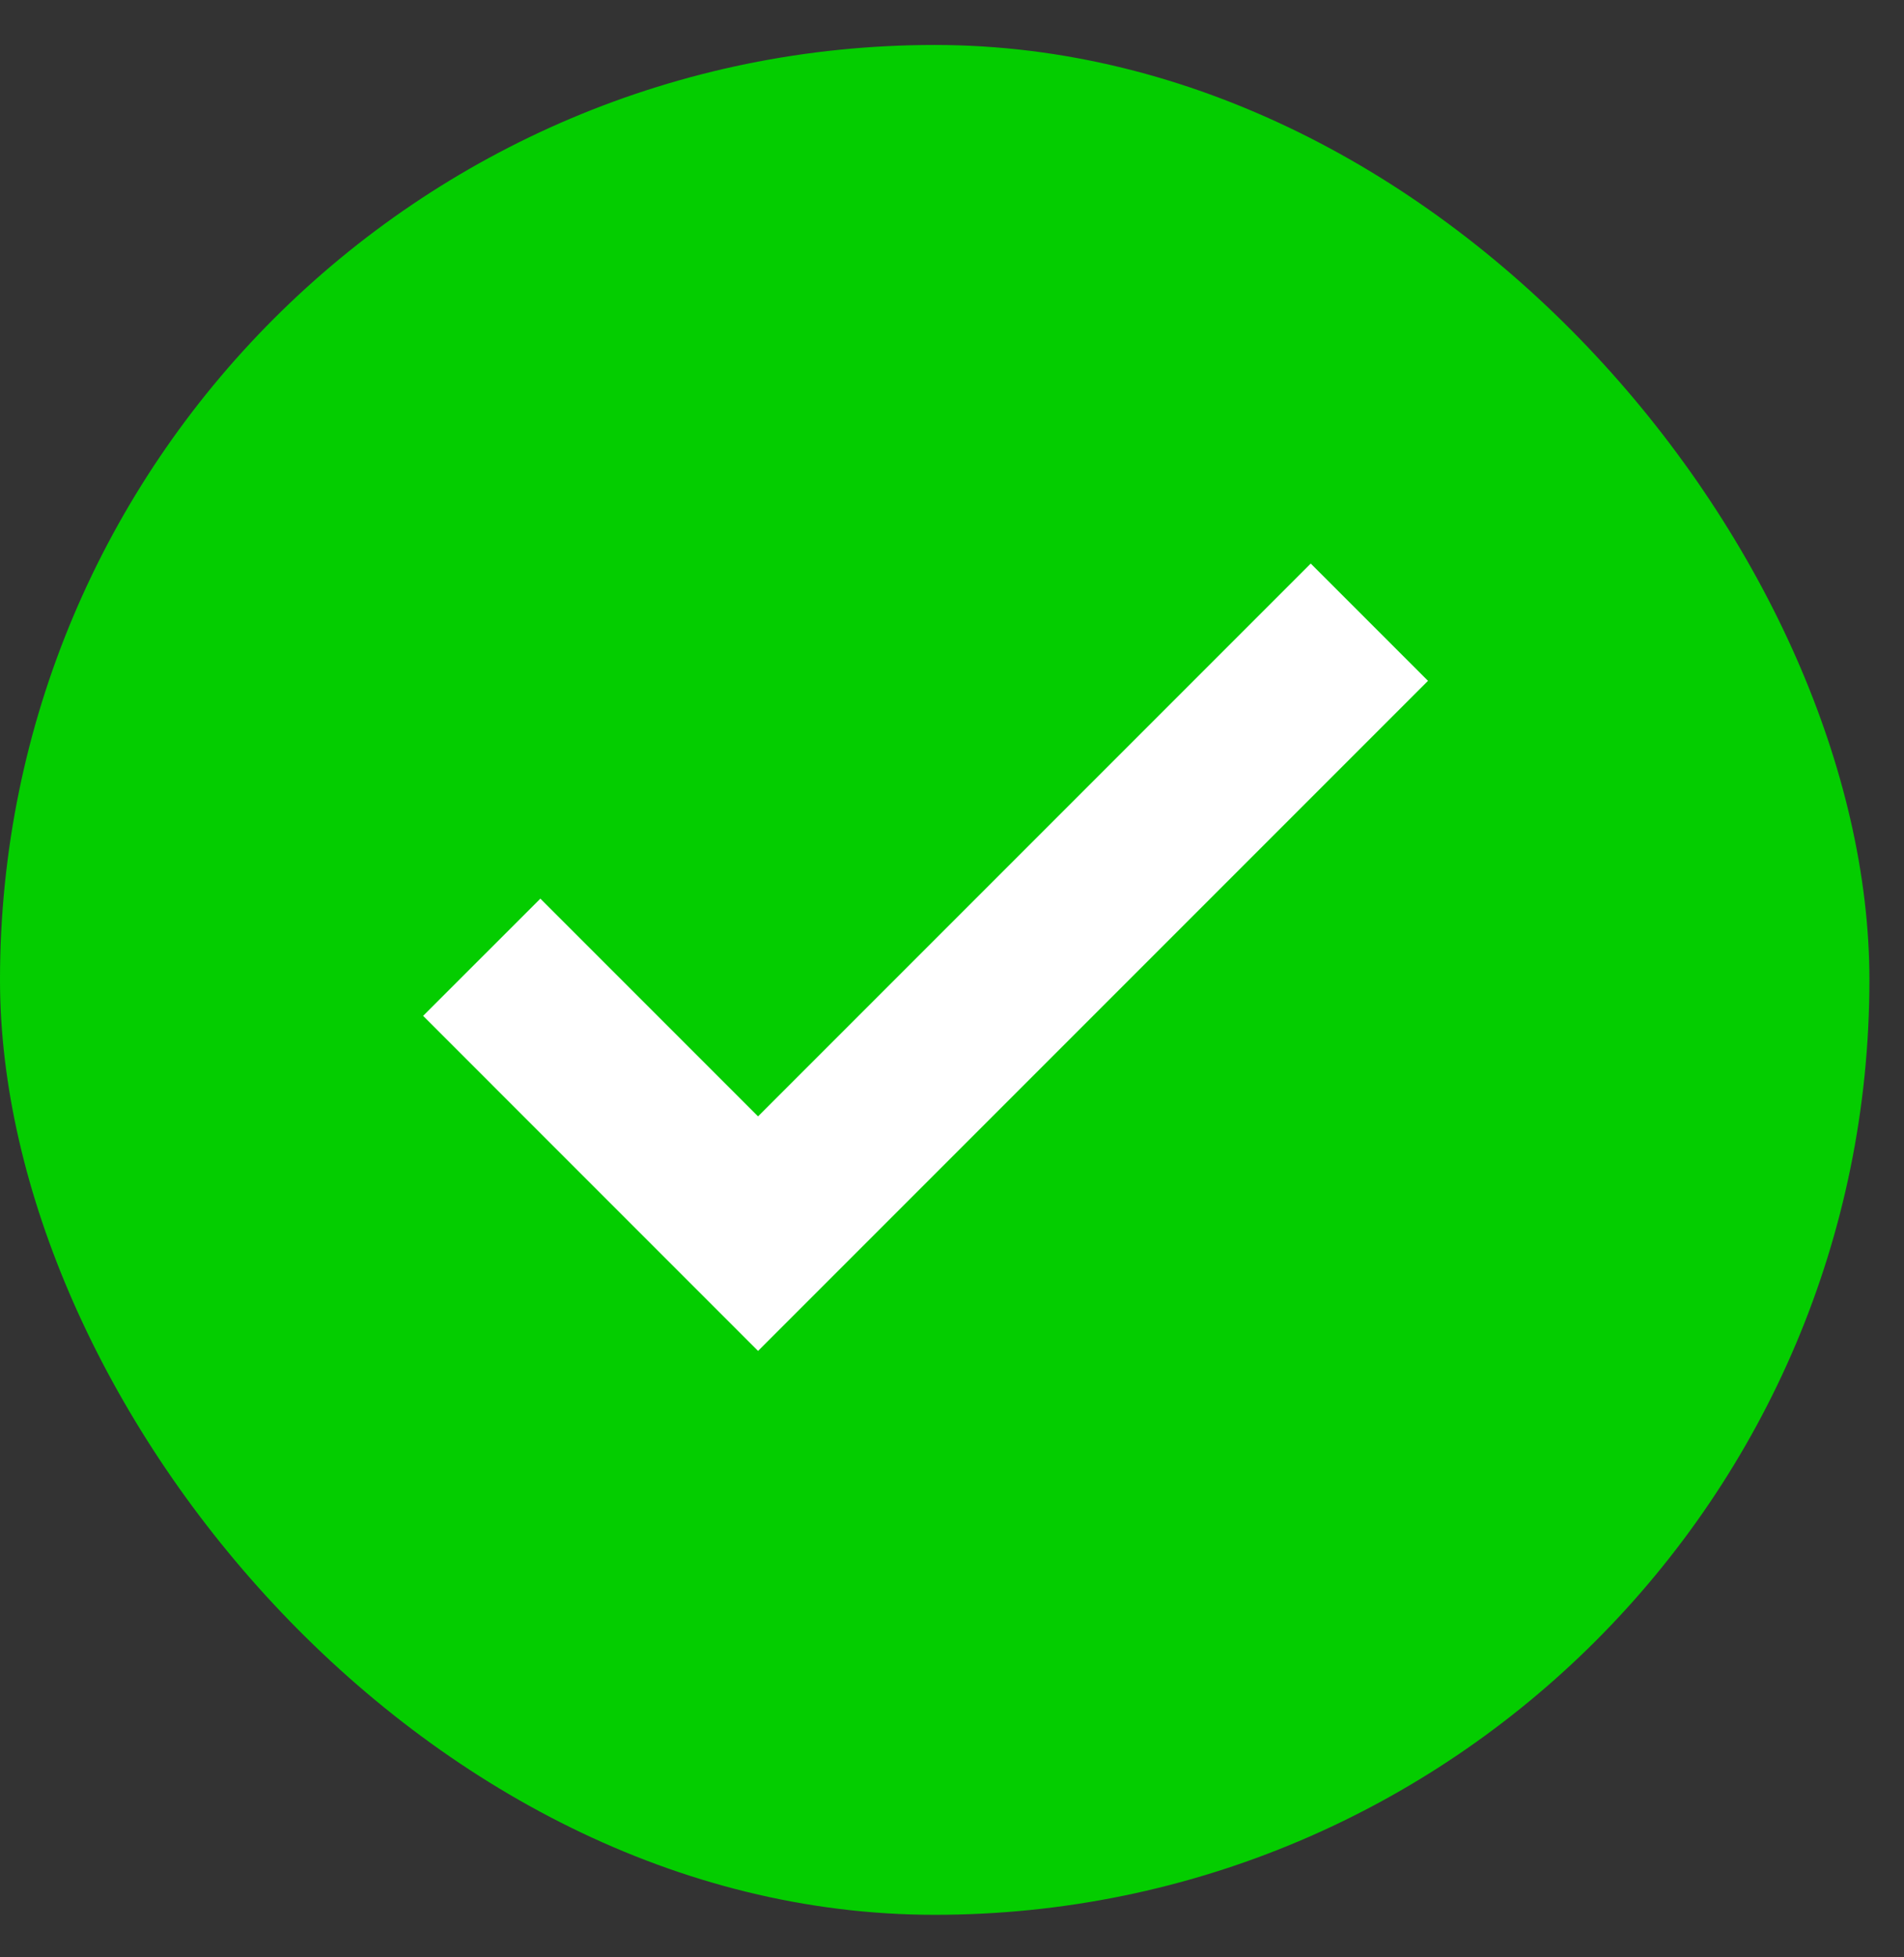
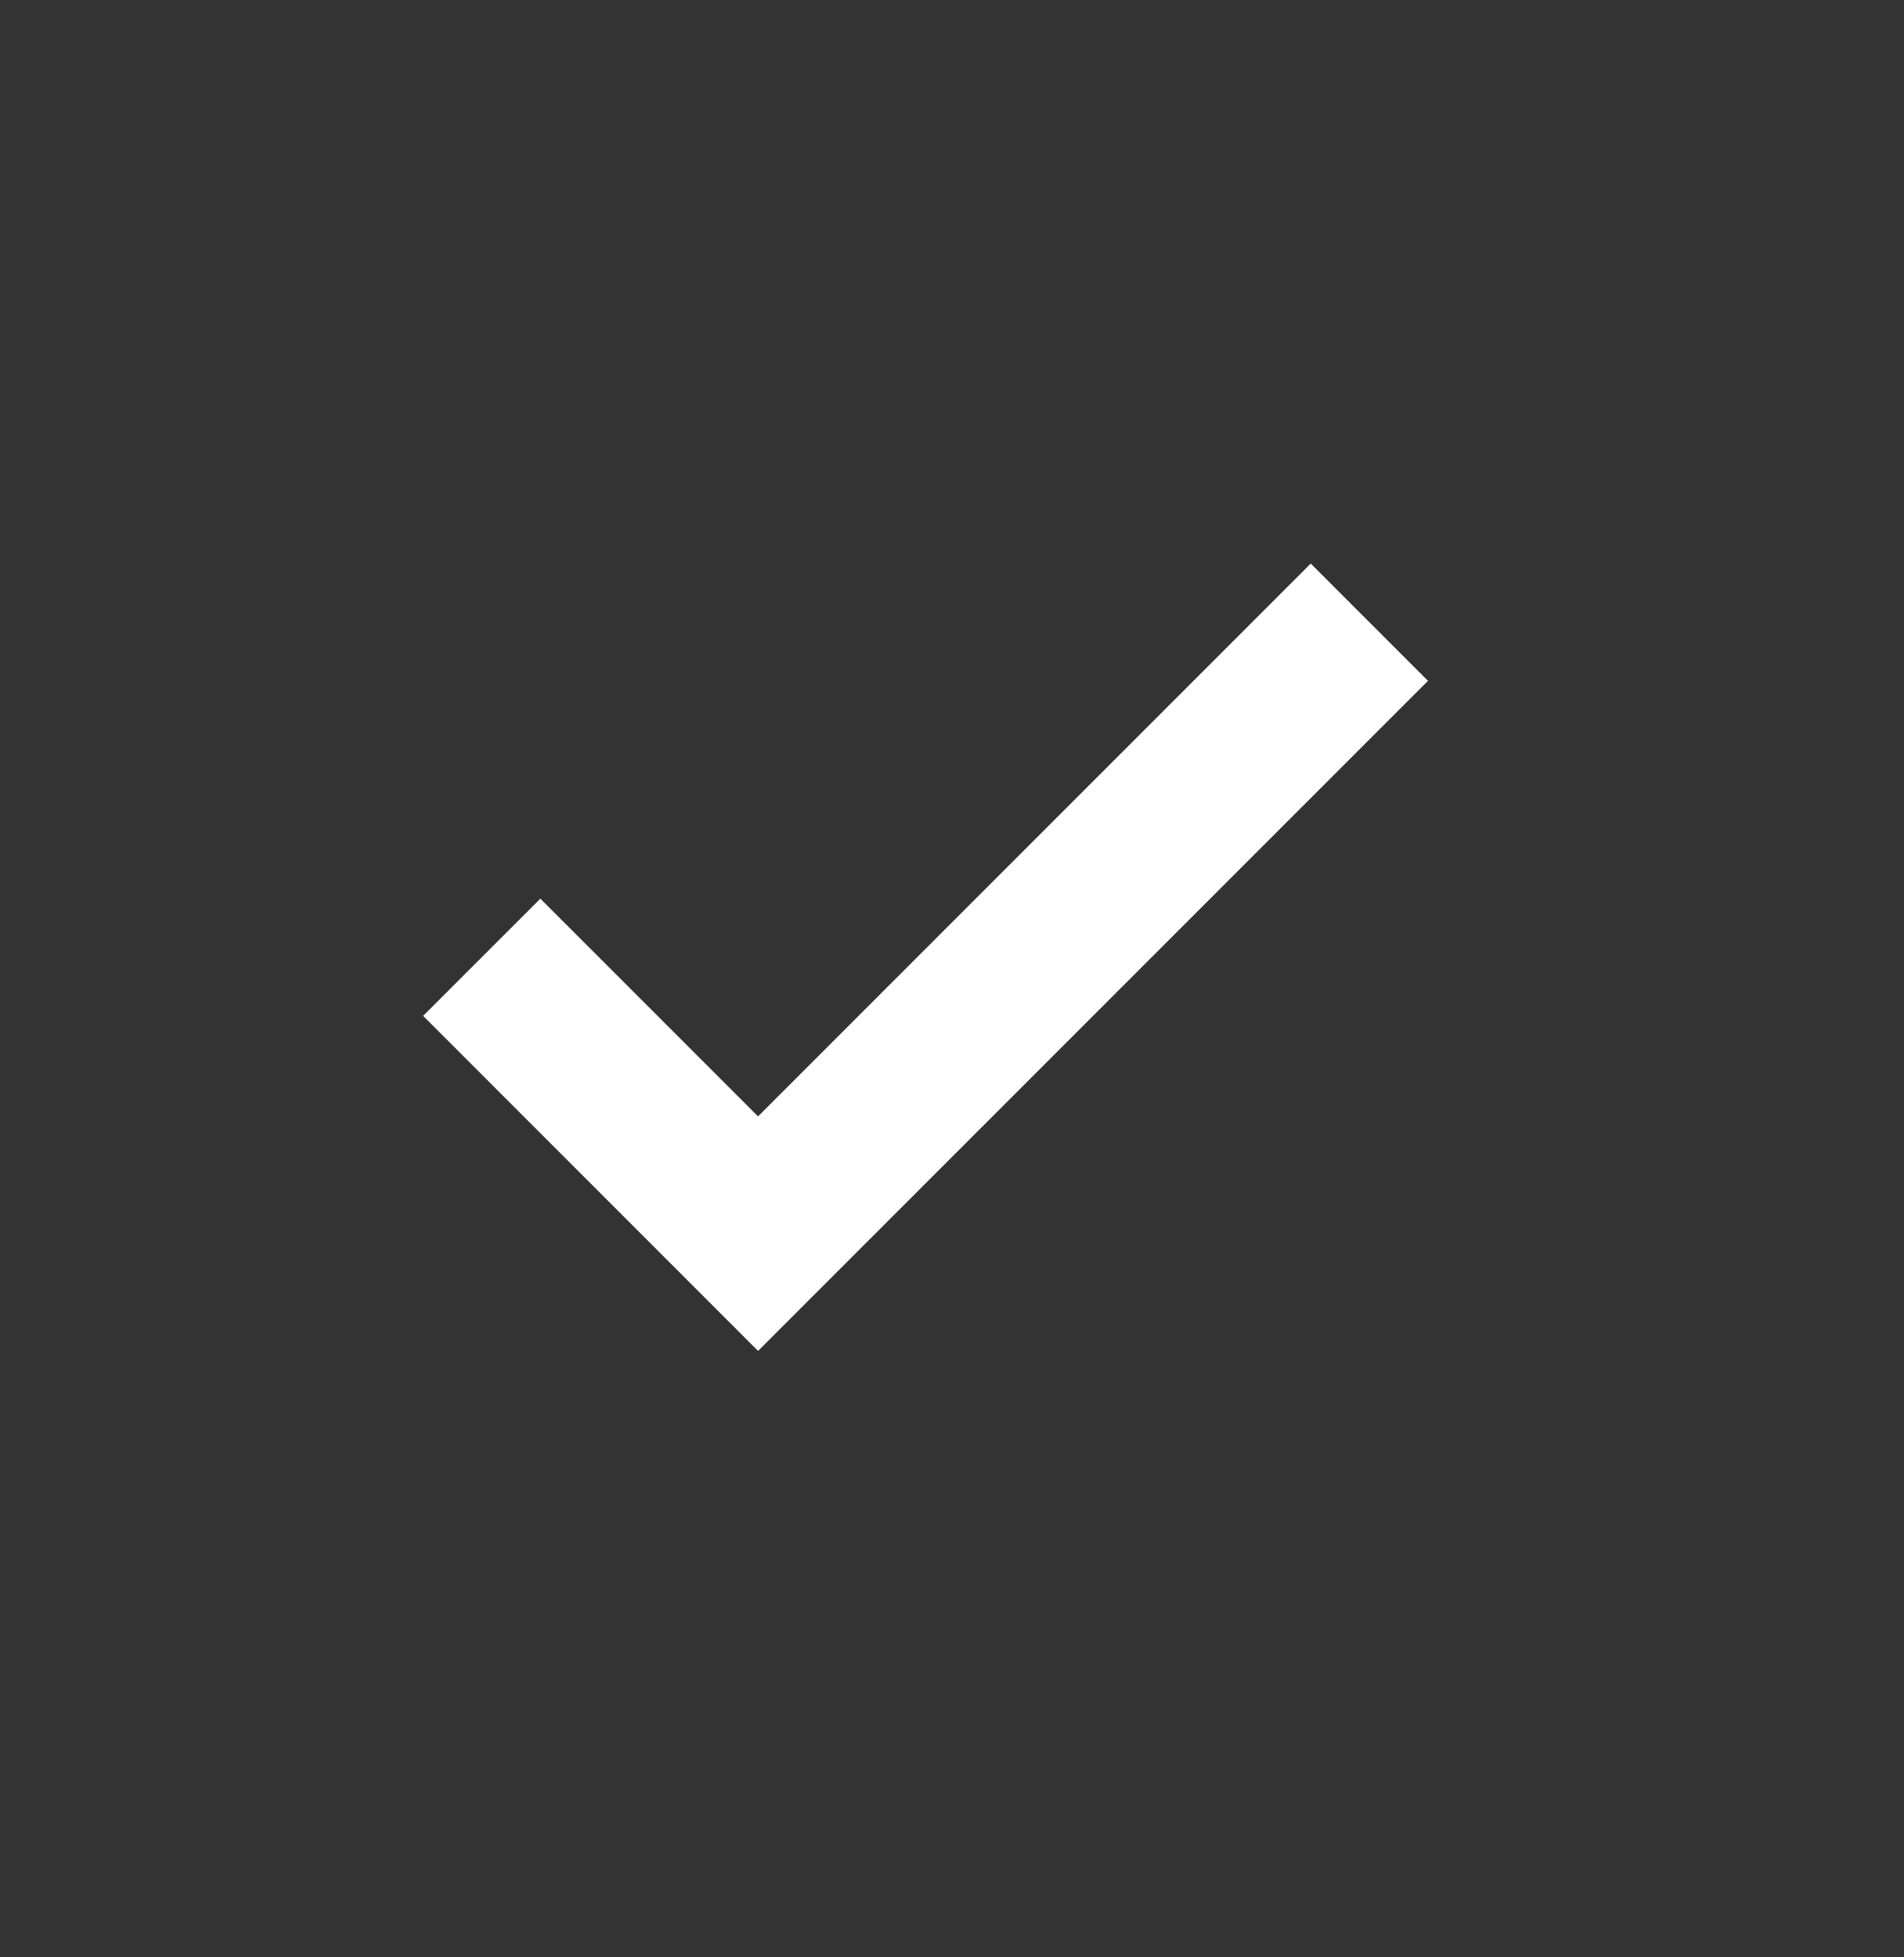
<svg xmlns="http://www.w3.org/2000/svg" width="36" height="37" viewBox="0 0 36 37" fill="none">
  <rect x="0" y="0" width="36" height="37" fill="#333333" stroke="none" />
-   <rect y="0.85" width="35.346" height="35.346" rx="17.673" fill="#04CD00" />
  <path d="M14.333 25.537L8 19.203L10.217 16.987L14.333 21.103L24.783 10.653L27 12.87L14.333 25.537Z" fill="white" />
</svg>